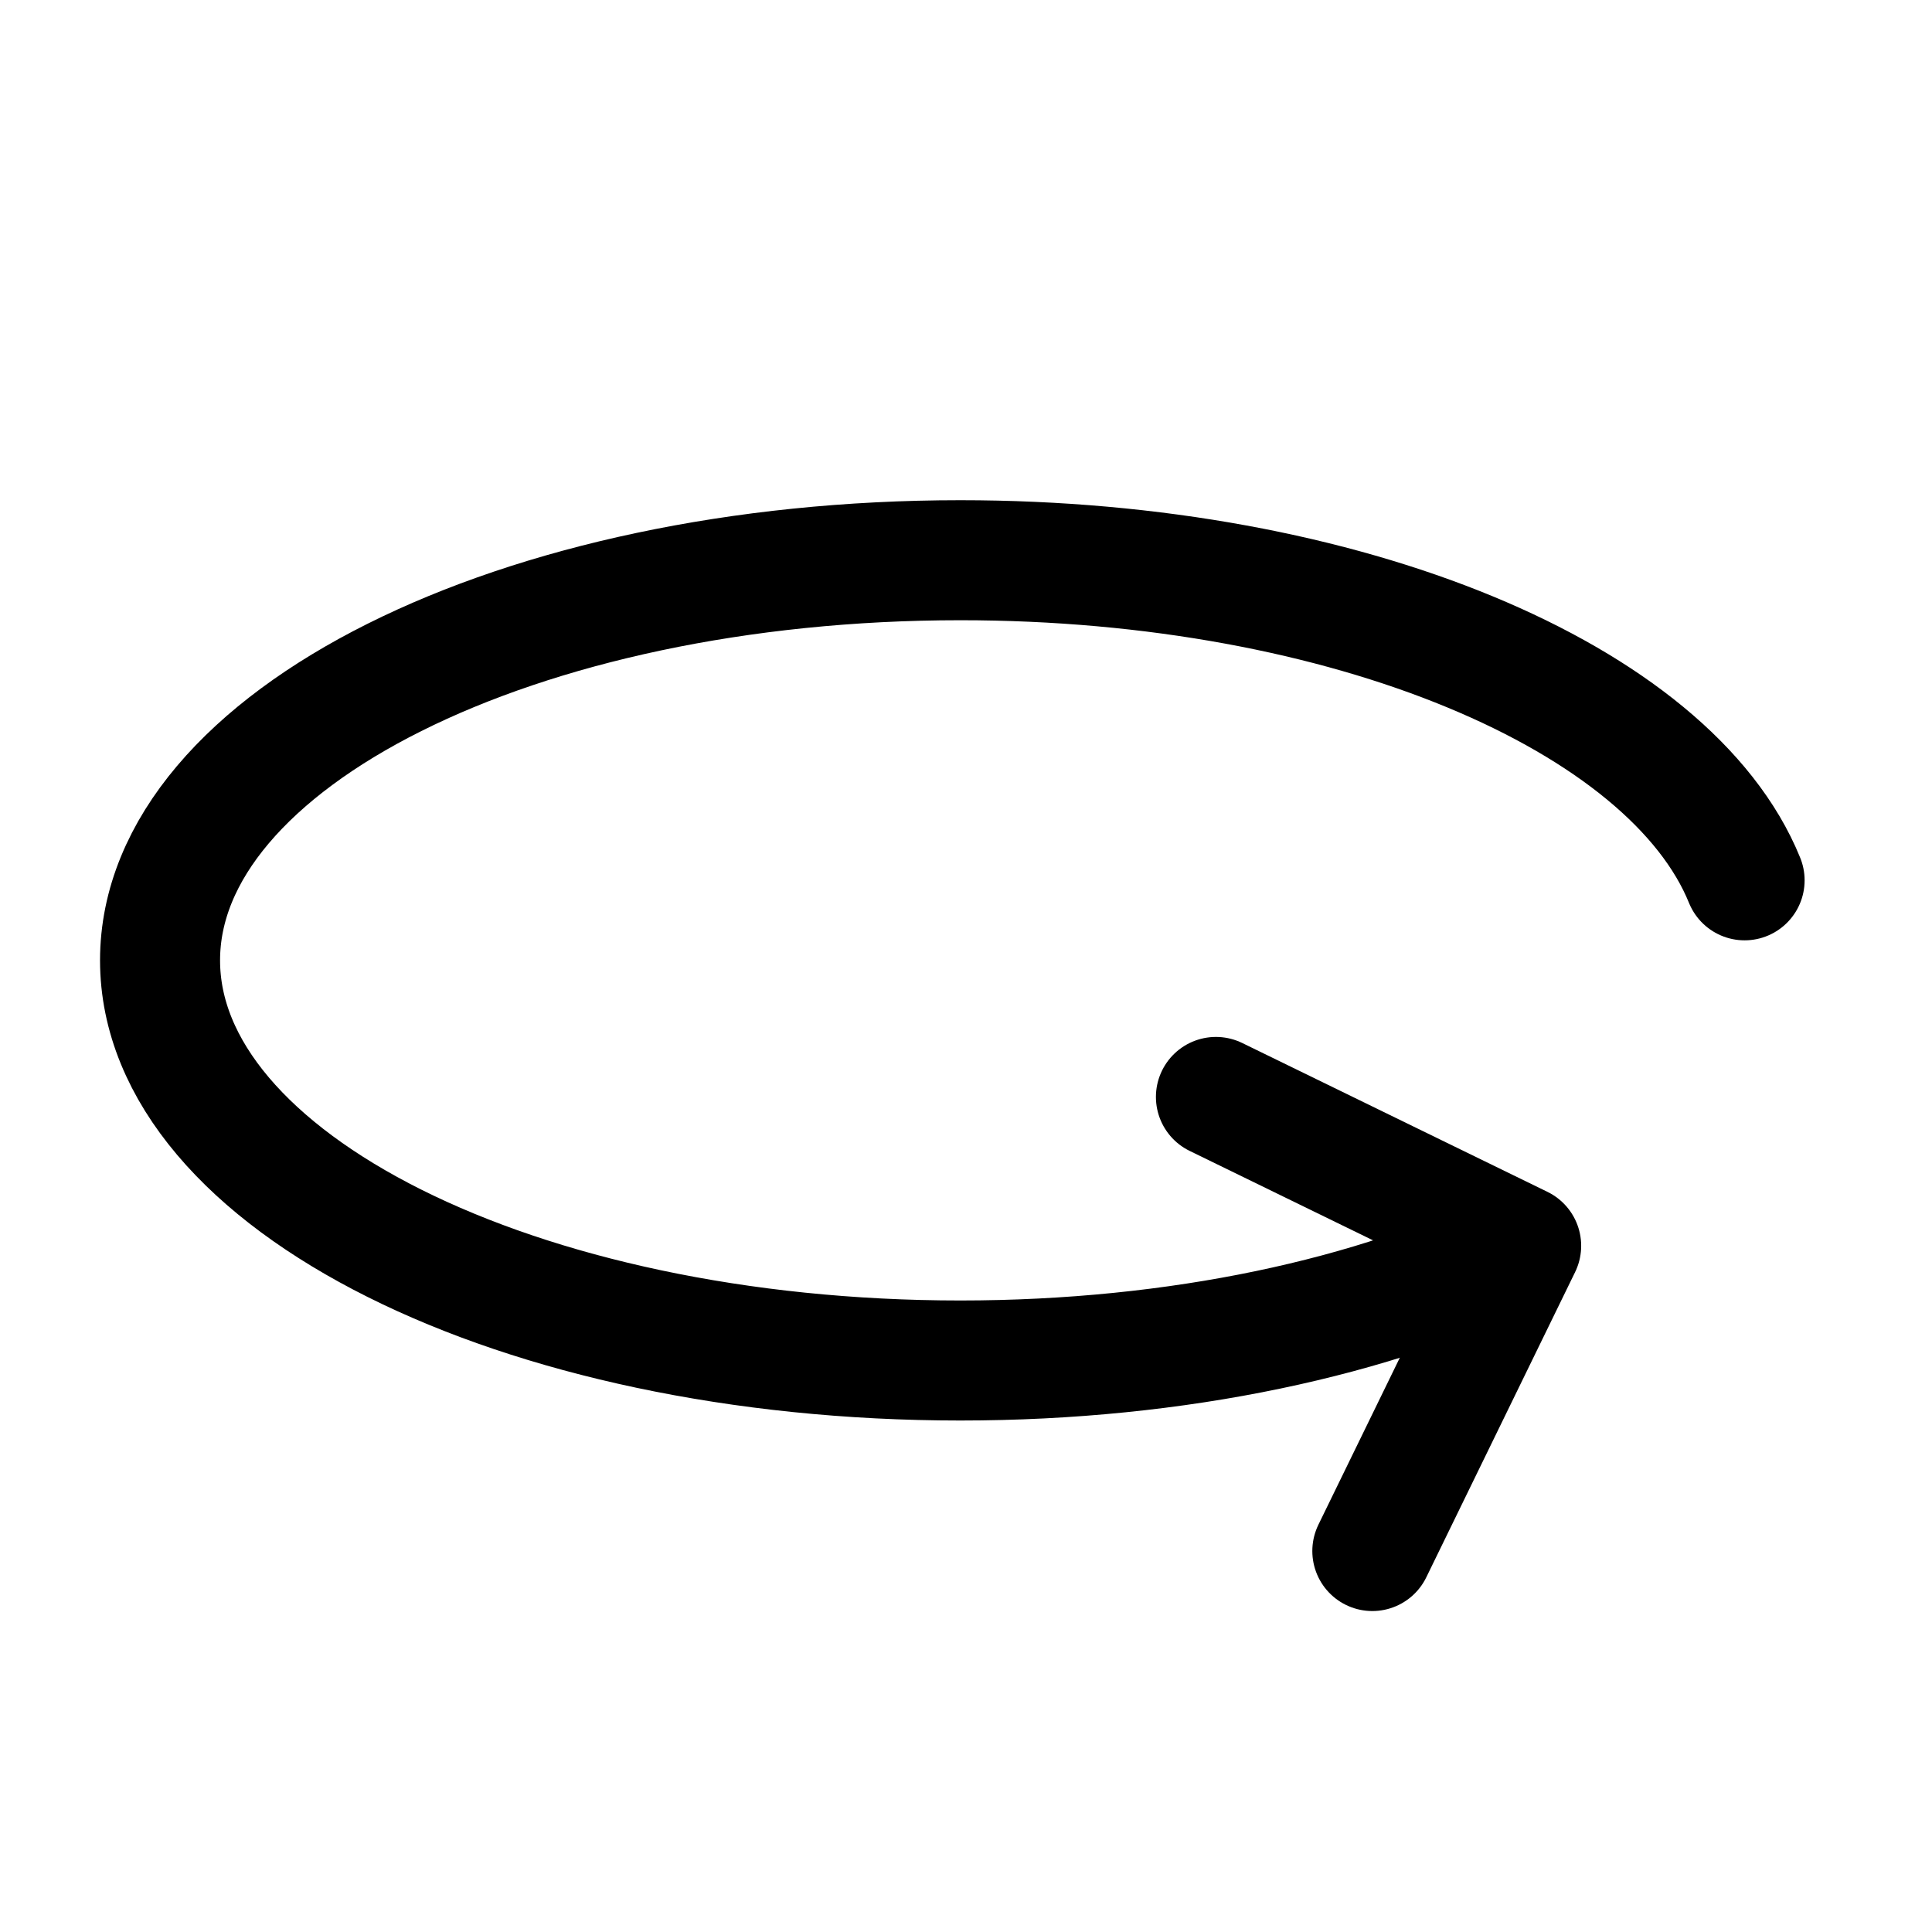
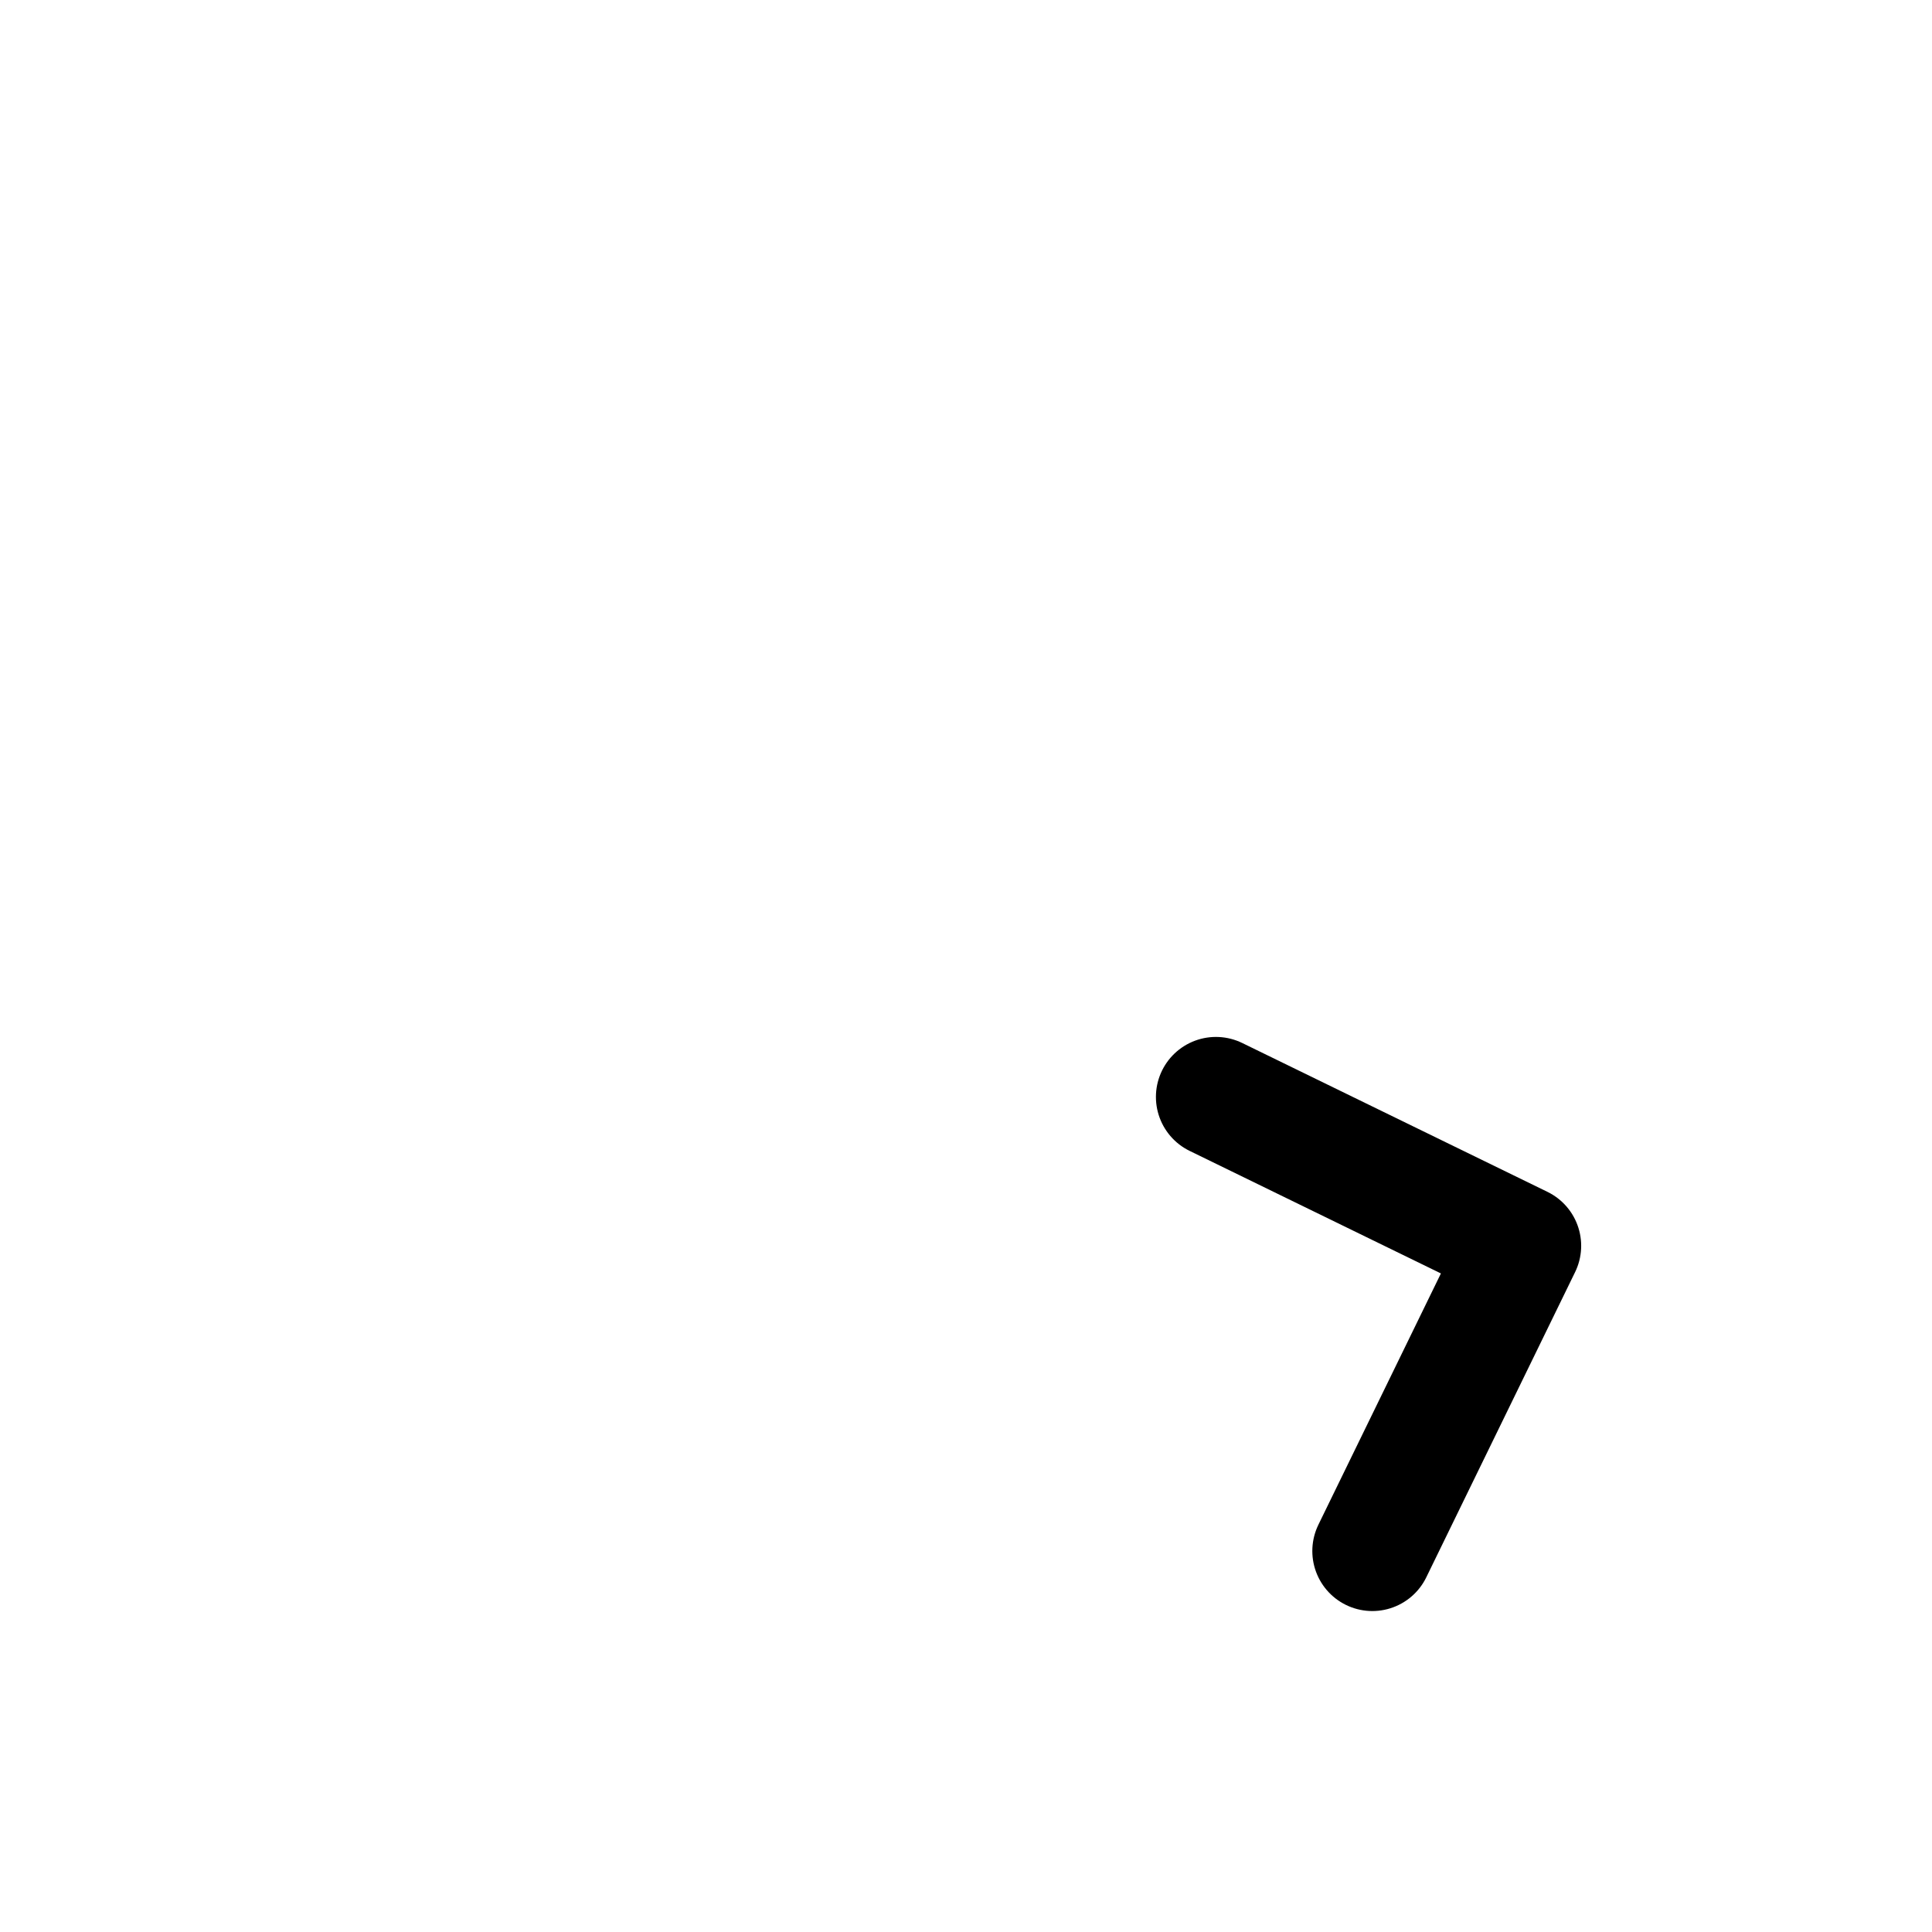
<svg xmlns="http://www.w3.org/2000/svg" width="63" height="63" viewBox="0 0 63 63" fill="none">
  <path d="M39.65 35.77L49.603 40.624L44.75 50.577" stroke="black" stroke-width="3.914" stroke-linecap="round" stroke-linejoin="round" />
-   <path d="M49.582 40.632C44.875 42.942 38.429 44.364 31.315 44.364C16.902 44.364 5.219 38.521 5.219 31.316C5.219 24.11 16.902 18.268 31.315 18.268C43.94 18.268 54.47 22.751 56.889 28.706" stroke="black" stroke-width="3.914" stroke-linecap="round" stroke-linejoin="round" />
</svg>